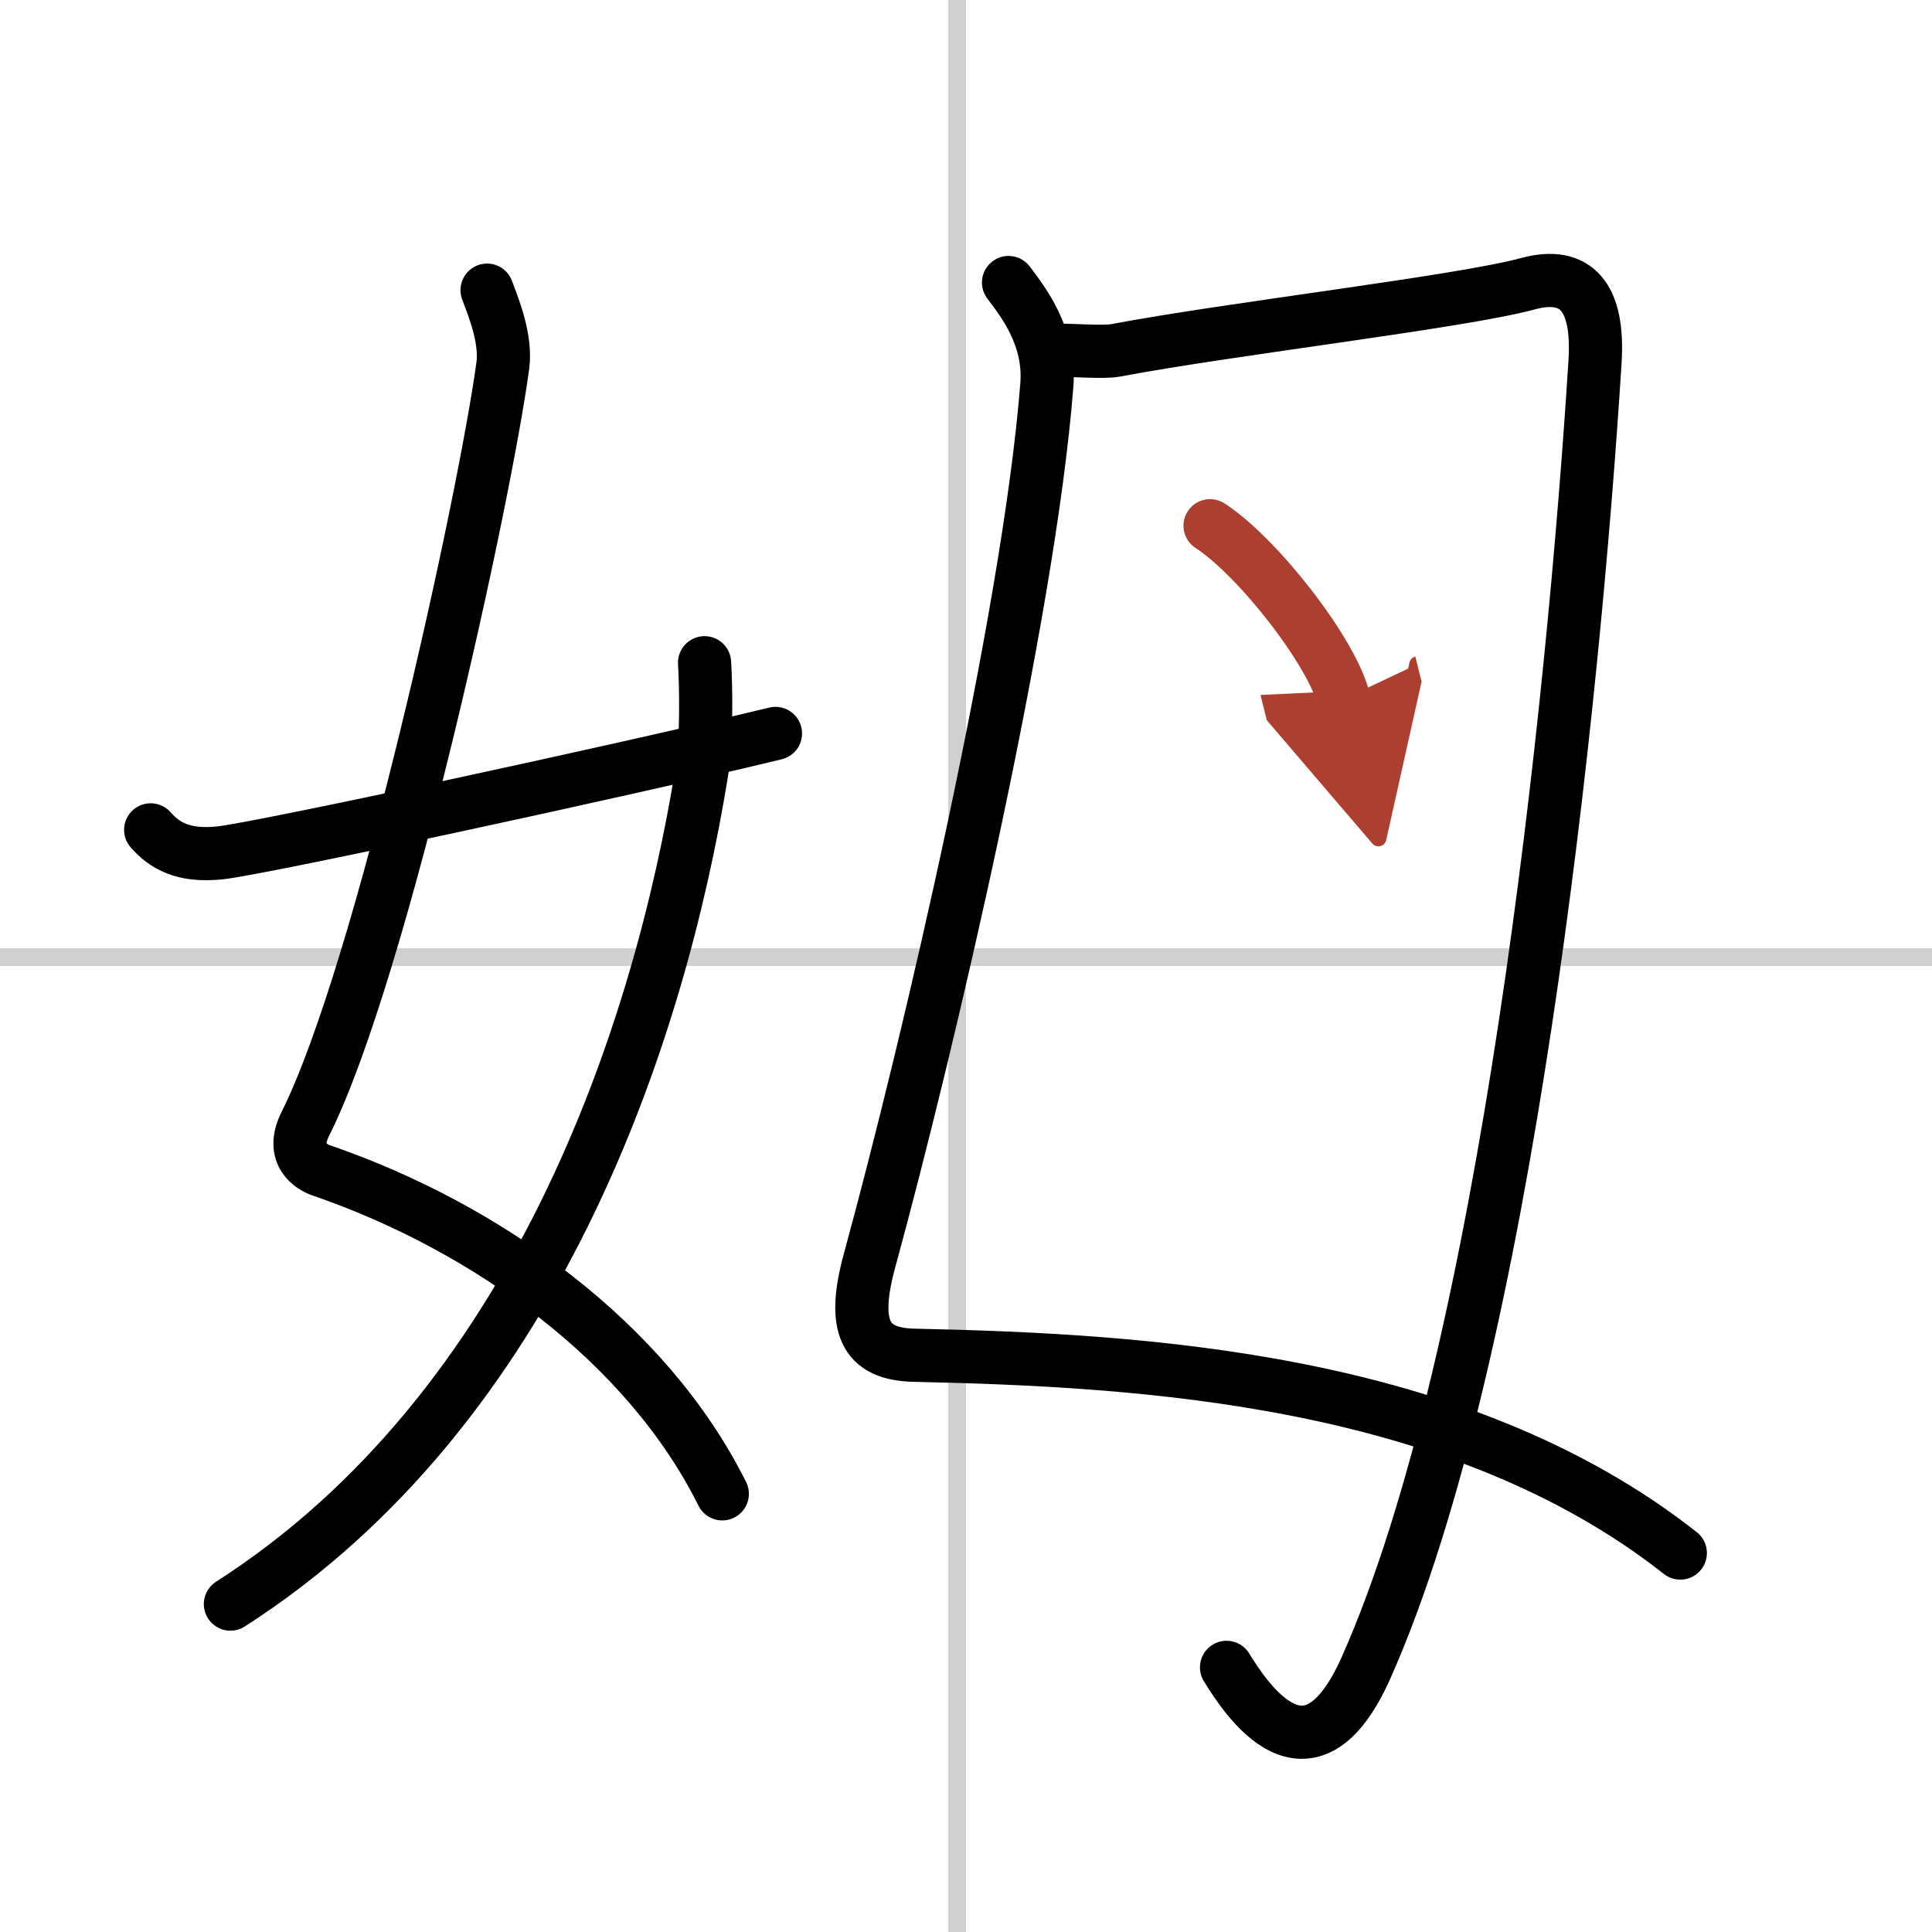
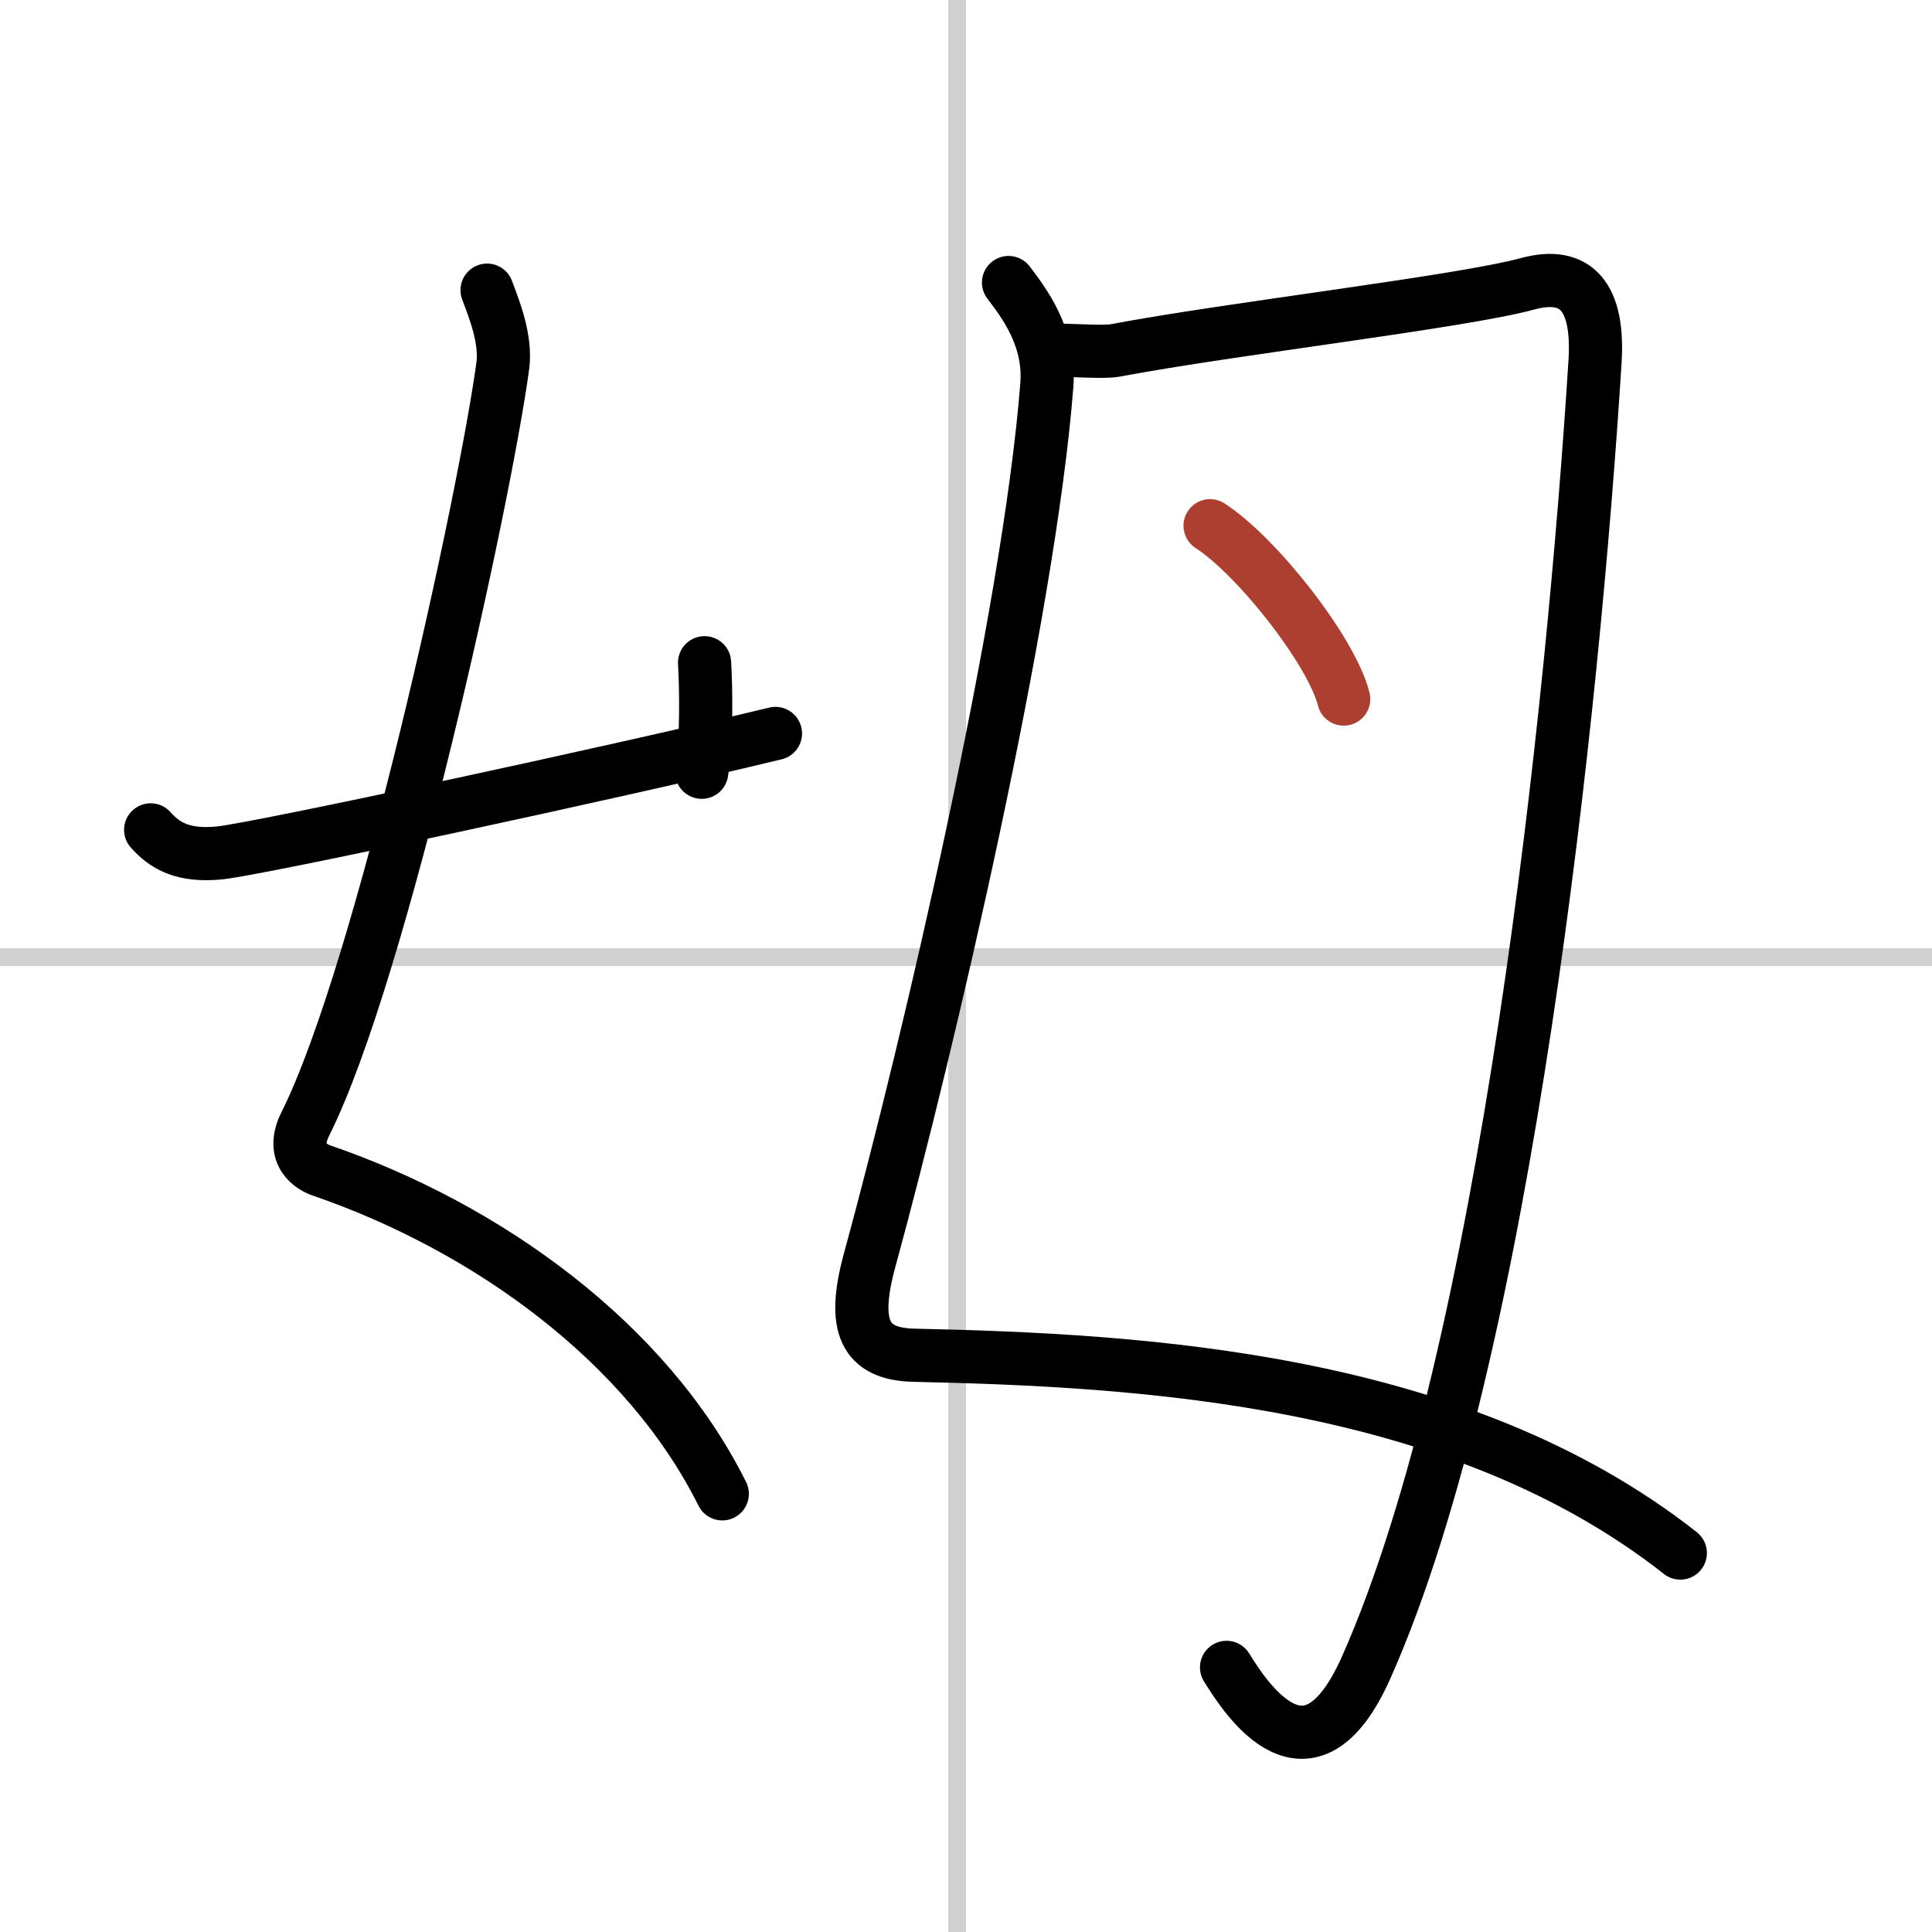
<svg xmlns="http://www.w3.org/2000/svg" width="400" height="400" viewBox="0 0 109 109">
  <defs>
    <marker id="a" markerWidth="4" orient="auto" refX="1" refY="5" viewBox="0 0 10 10">
-       <polyline points="0 0 10 5 0 10 1 5" fill="#ad3f31" stroke="#ad3f31" />
-     </marker>
+       </marker>
  </defs>
  <g fill="none" stroke="#000" stroke-linecap="round" stroke-linejoin="round" stroke-width="3">
-     <rect width="100%" height="100%" fill="#fff" stroke="#fff" />
    <line x1="54" x2="54" y2="109" stroke="#d0d0d0" stroke-width="1" />
    <line x2="109" y1="54" y2="54" stroke="#d0d0d0" stroke-width="1" />
    <path d="m27.48 16.37c0.39 1.04 1.08 2.74 0.89 4.24-0.99 7.39-6.82 34.16-11.14 42.79-0.89 1.77 0.4 2.46 0.89 2.63 9.38 3.22 18.38 9.72 22.63 18.25" />
-     <path d="M39.75,37.39c0.08,1.27,0.14,4.34-0.16,6.18C37.18,58.41,30.23,79.46,13,90.5" />
+     <path d="M39.75,37.39c0.08,1.27,0.14,4.34-0.16,6.18" />
    <path d="m8.5 46.82c0.78 0.88 1.81 1.51 3.89 1.3 2.23-0.23 22.13-4.51 31.36-6.74" />
    <path d="m56.9 15.94c0.79 1.05 2.38 3.05 2.16 5.79-1.01 12.98-6.68 37.24-10 49.38-1.01 3.7-0.3 5.29 2.51 5.35 12.93 0.28 30.68 1.28 43.23 11.16" />
    <path d="m59.63 19.76c0.87-0.01 2.65 0.13 3.29 0.01 6.57-1.24 19.47-2.73 23.27-3.76 2.77-0.75 4.02 0.78 3.8 4.37-1.21 19.31-4.99 55.87-12.91 73.69-3.24 7.29-6.81 1.73-7.88 0" />
    <path d="m68.27 29.66c2.66 1.72 6.87 7.09 7.54 9.78" marker-end="url(#a)" stroke="#ad3f31" />
  </g>
</svg>